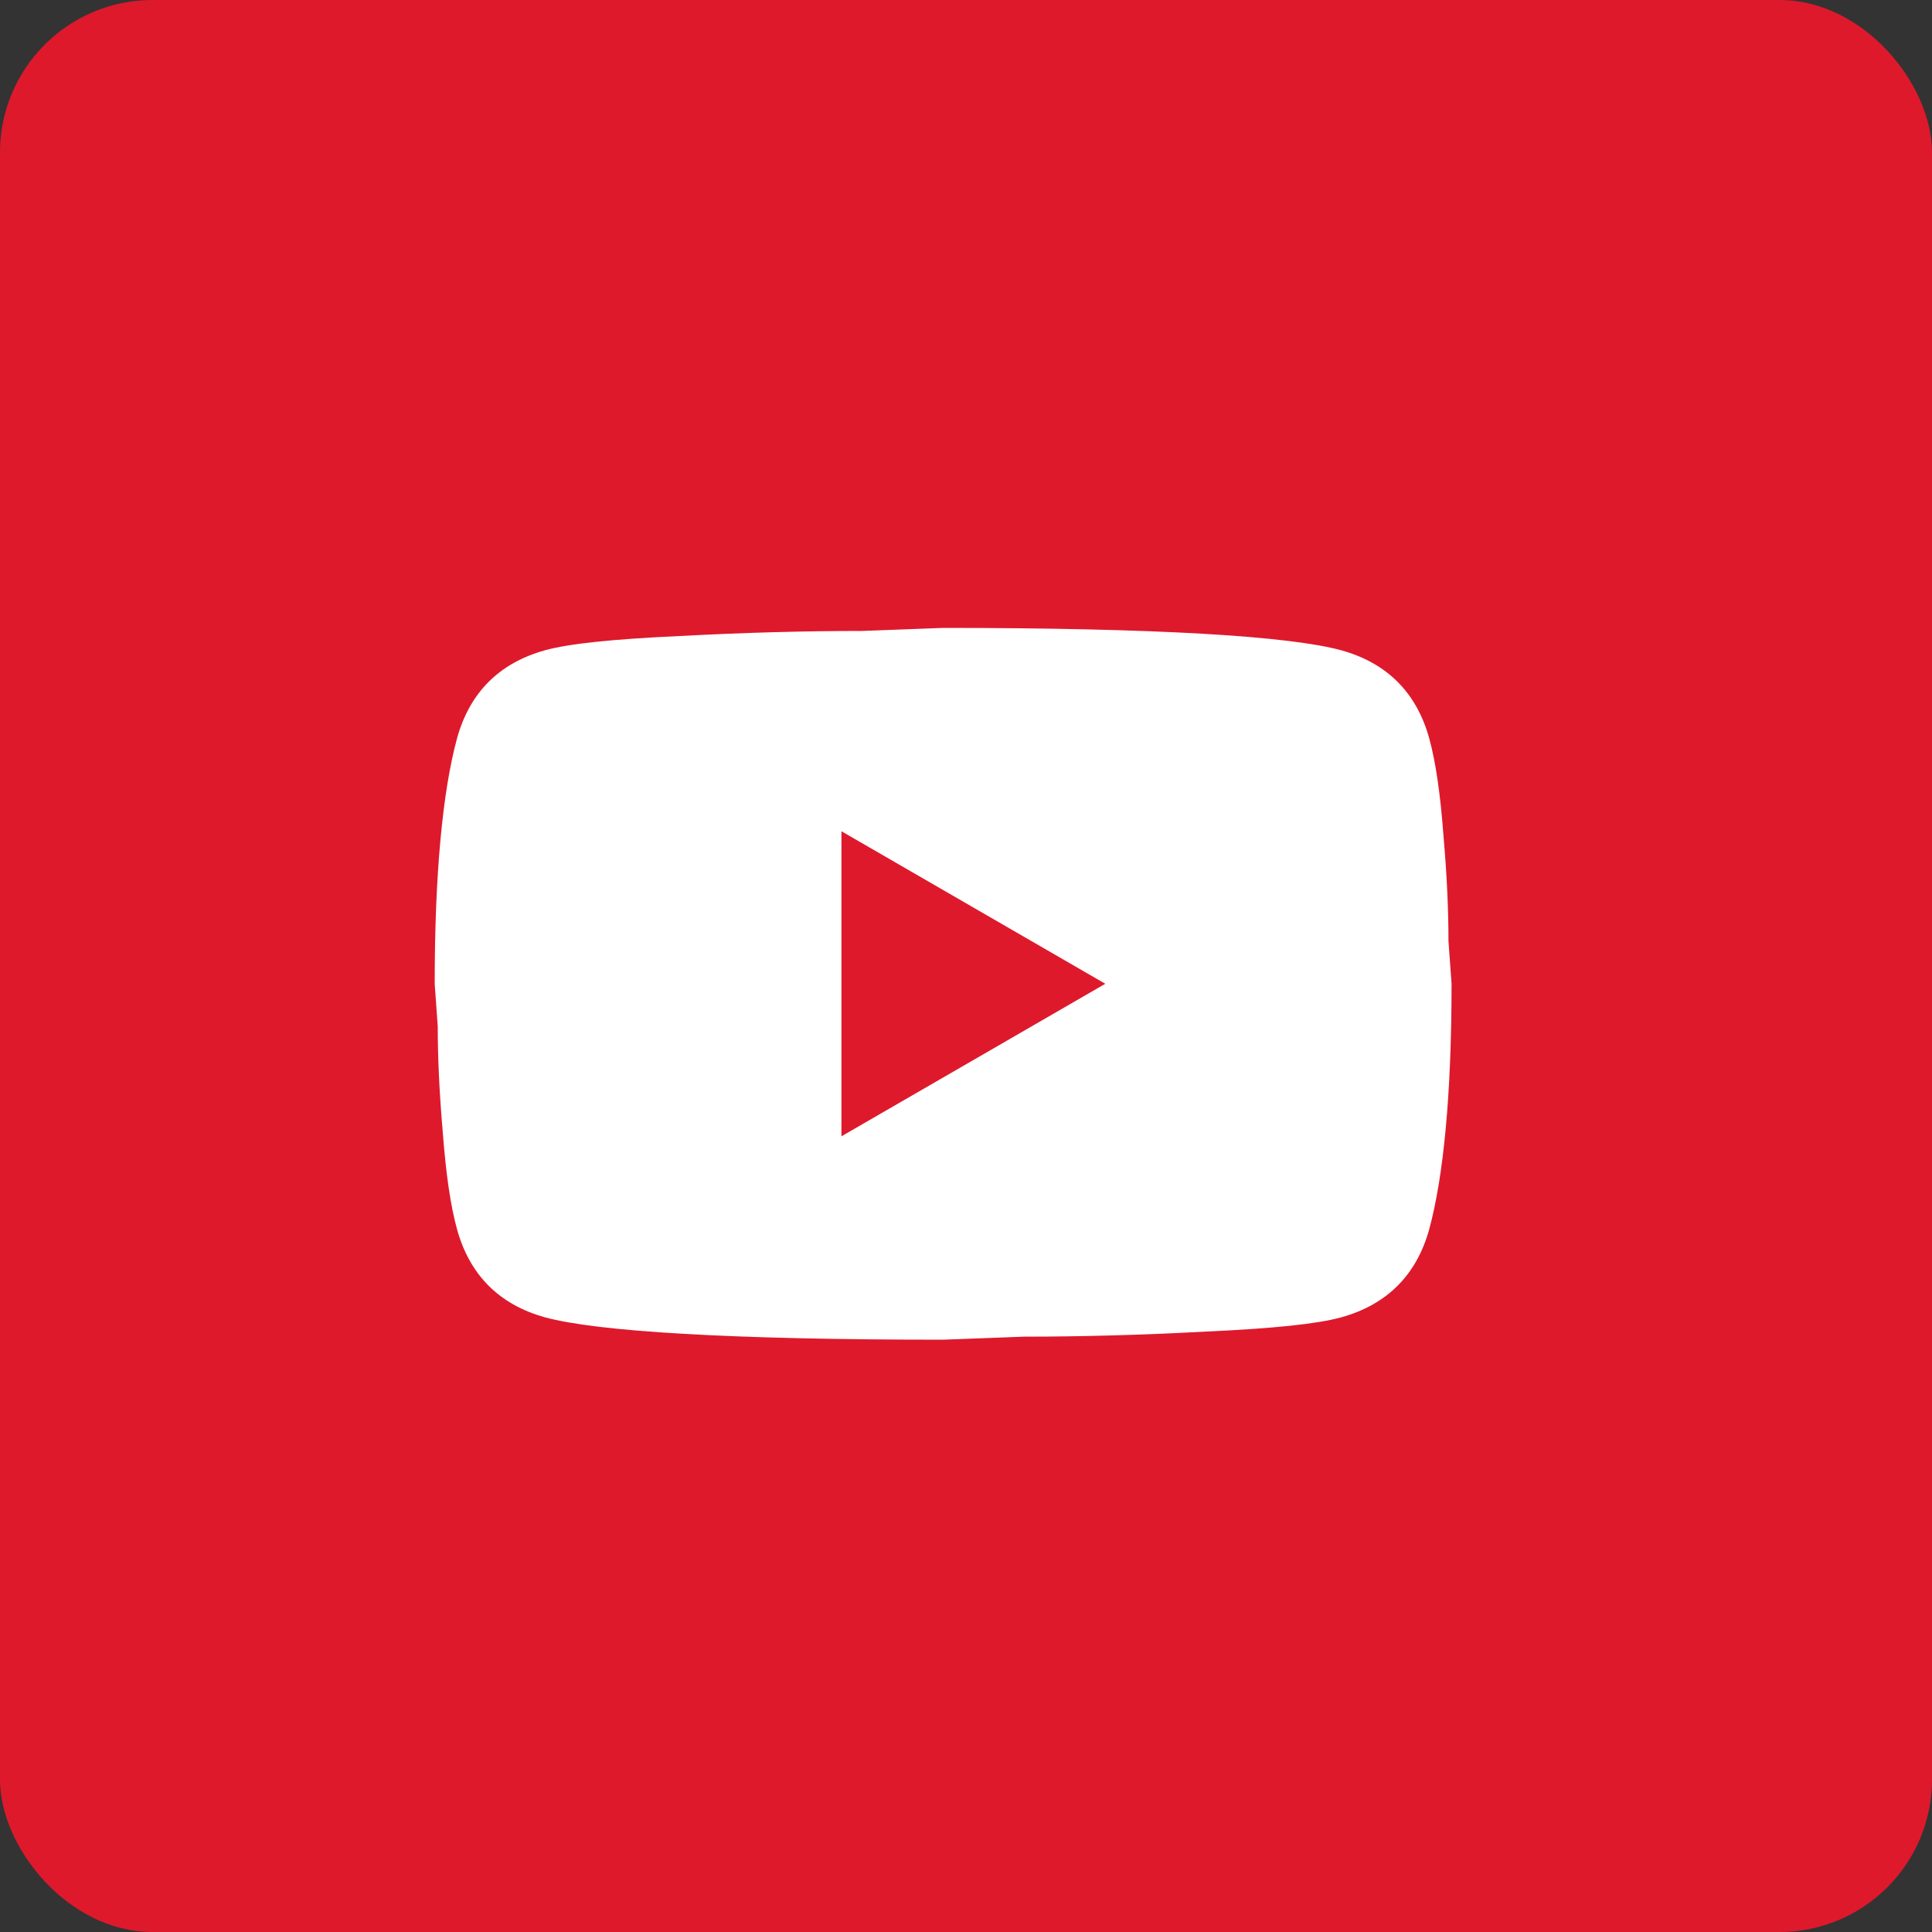
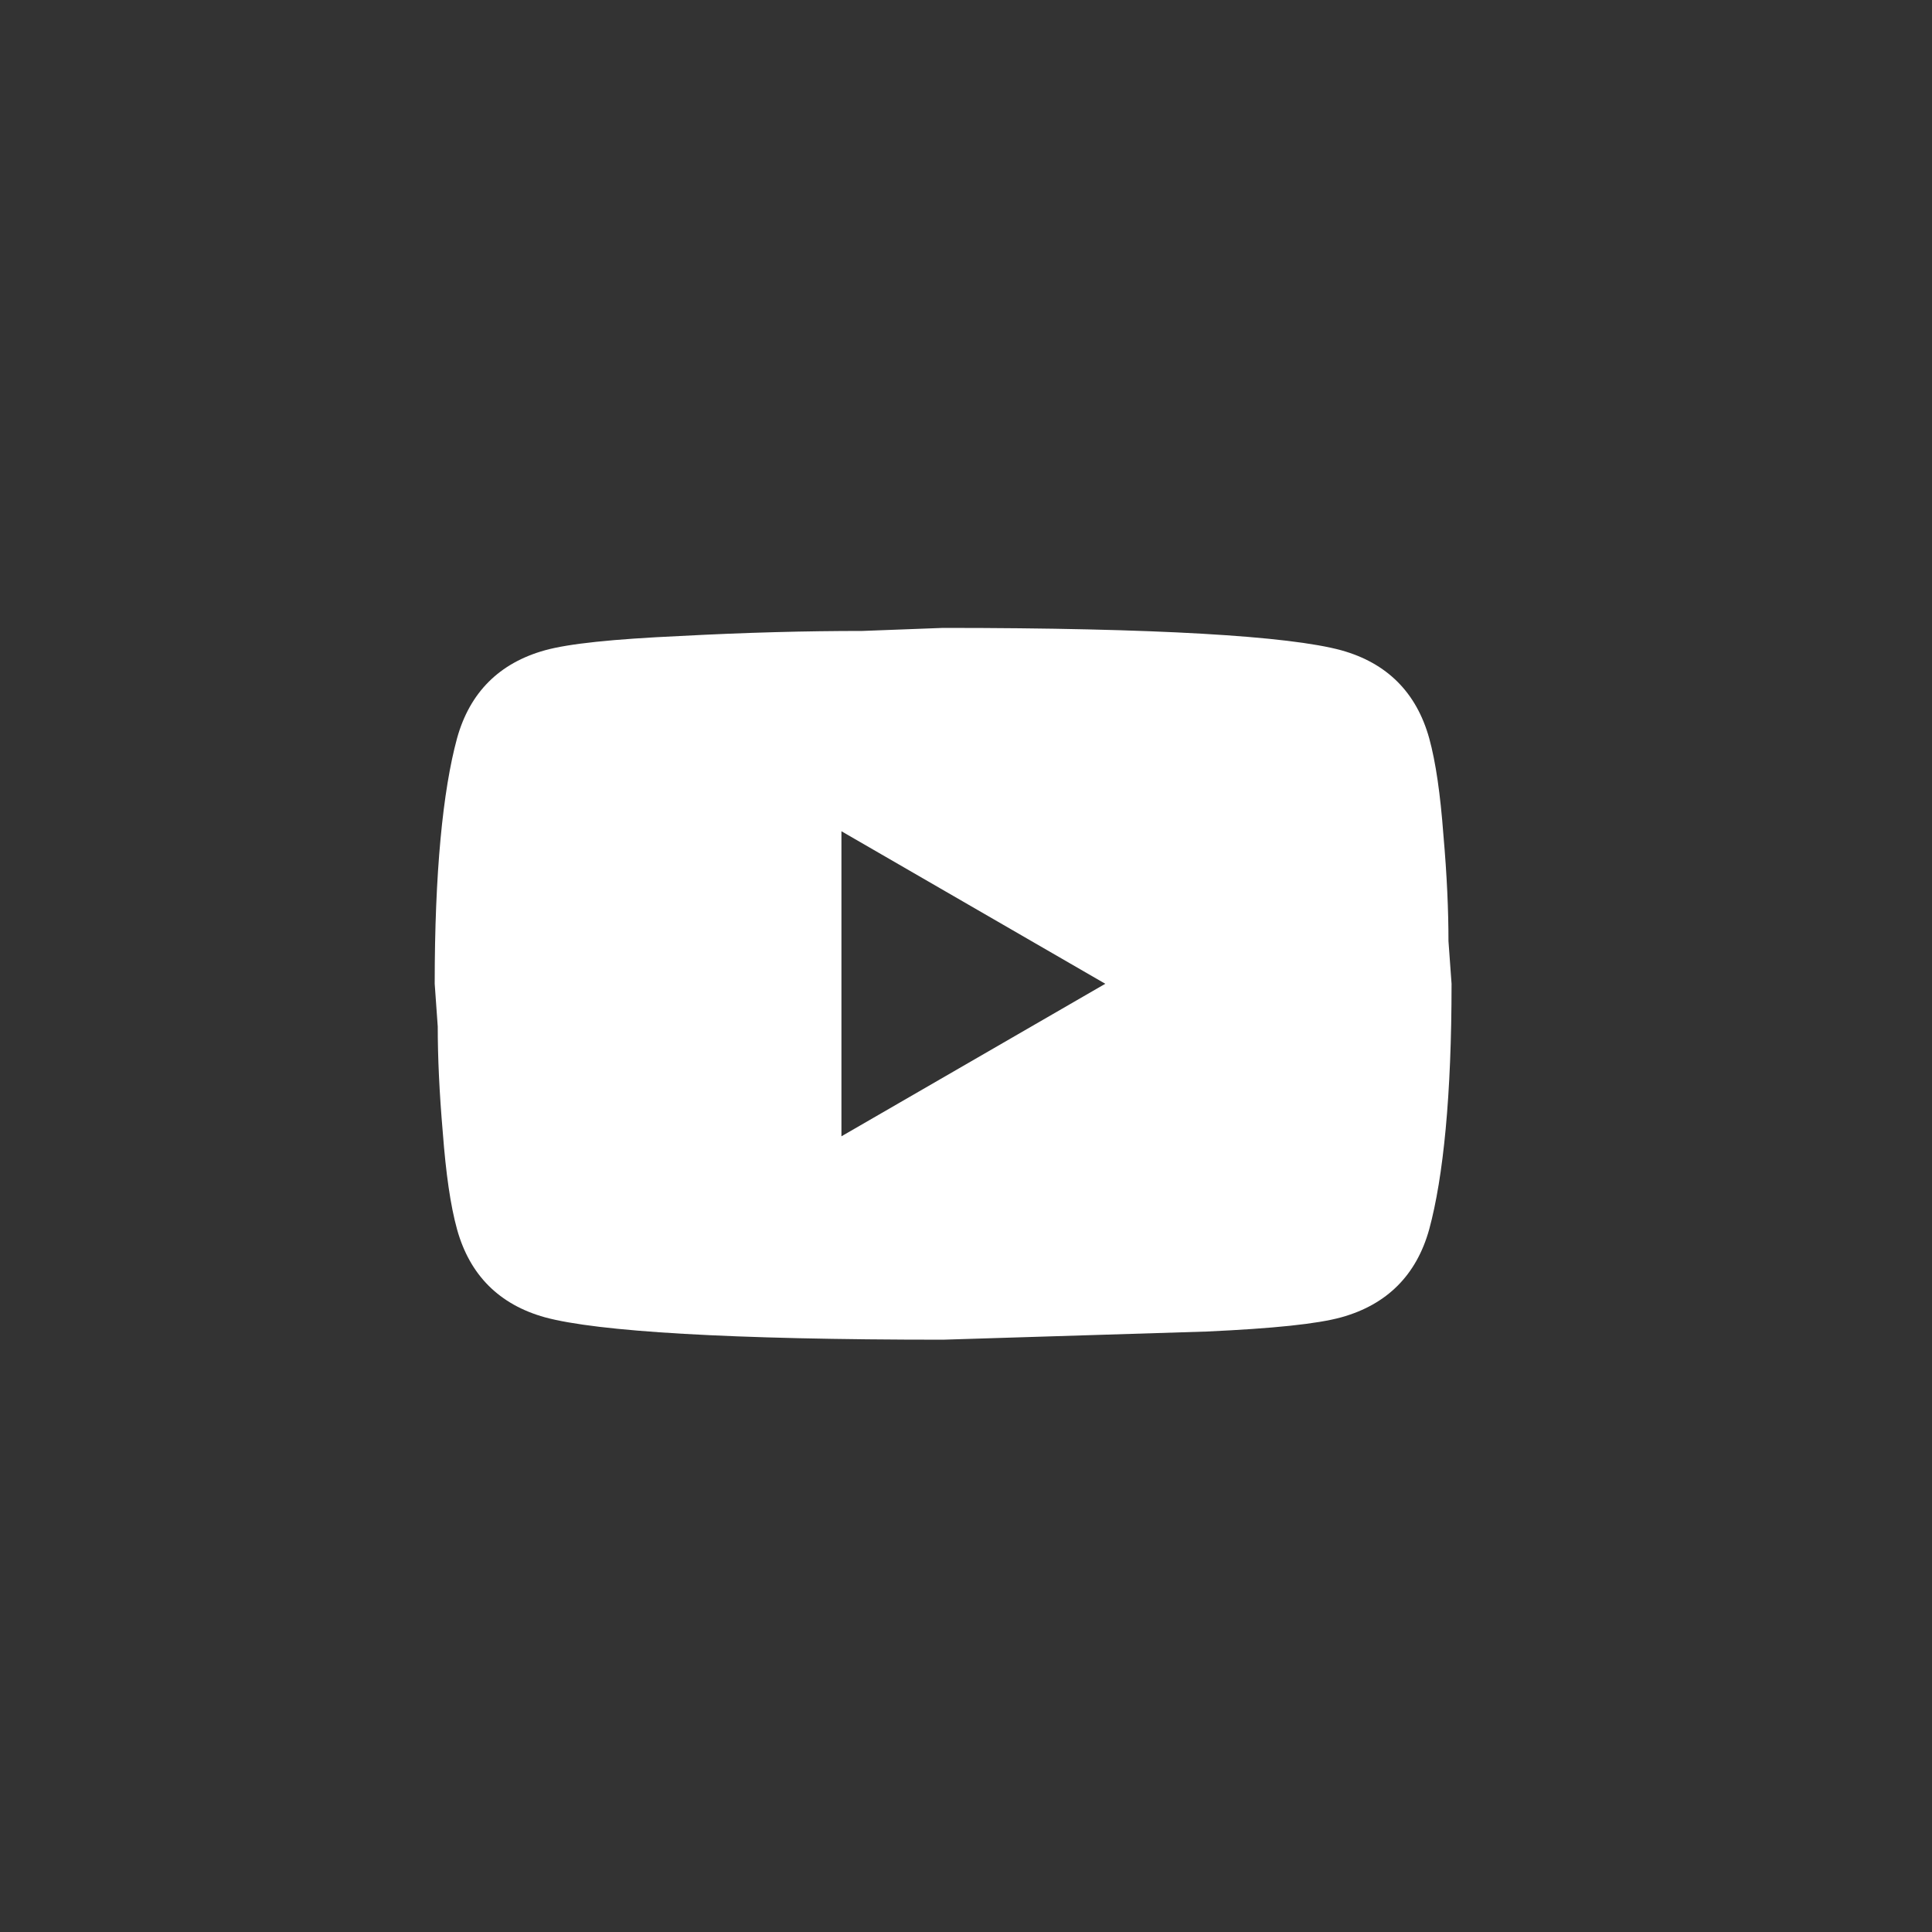
<svg xmlns="http://www.w3.org/2000/svg" width="40" height="40" viewBox="0 0 40 40" fill="none">
  <rect x="0" y="0" width="40" height="40" fill="#333333" stroke="none" />
-   <rect width="40" height="40" rx="3.158" fill="#DE192C" />
-   <path d="M17.421 23.526L22.884 20.368L17.421 17.21V23.526ZM29.59 15.284C29.726 15.779 29.821 16.442 29.884 17.284C29.958 18.126 29.989 18.853 29.989 19.484L30.053 20.368C30.053 22.674 29.884 24.368 29.59 25.453C29.326 26.4 28.716 27.011 27.768 27.274C27.274 27.41 26.368 27.505 24.979 27.568C23.61 27.642 22.358 27.674 21.2 27.674L19.526 27.737C15.116 27.737 12.368 27.568 11.284 27.274C10.337 27.011 9.726 26.4 9.463 25.453C9.326 24.958 9.232 24.295 9.168 23.453C9.095 22.61 9.063 21.884 9.063 21.253L9 20.368C9 18.063 9.168 16.368 9.463 15.284C9.726 14.337 10.337 13.726 11.284 13.463C11.779 13.326 12.684 13.232 14.074 13.168C15.442 13.095 16.695 13.063 17.853 13.063L19.526 13C23.937 13 26.684 13.168 27.768 13.463C28.716 13.726 29.326 14.337 29.59 15.284Z" fill="white" />
+   <path d="M17.421 23.526L22.884 20.368L17.421 17.21V23.526ZM29.59 15.284C29.726 15.779 29.821 16.442 29.884 17.284C29.958 18.126 29.989 18.853 29.989 19.484L30.053 20.368C30.053 22.674 29.884 24.368 29.59 25.453C29.326 26.4 28.716 27.011 27.768 27.274C27.274 27.41 26.368 27.505 24.979 27.568L19.526 27.737C15.116 27.737 12.368 27.568 11.284 27.274C10.337 27.011 9.726 26.4 9.463 25.453C9.326 24.958 9.232 24.295 9.168 23.453C9.095 22.61 9.063 21.884 9.063 21.253L9 20.368C9 18.063 9.168 16.368 9.463 15.284C9.726 14.337 10.337 13.726 11.284 13.463C11.779 13.326 12.684 13.232 14.074 13.168C15.442 13.095 16.695 13.063 17.853 13.063L19.526 13C23.937 13 26.684 13.168 27.768 13.463C28.716 13.726 29.326 14.337 29.59 15.284Z" fill="white" />
</svg>